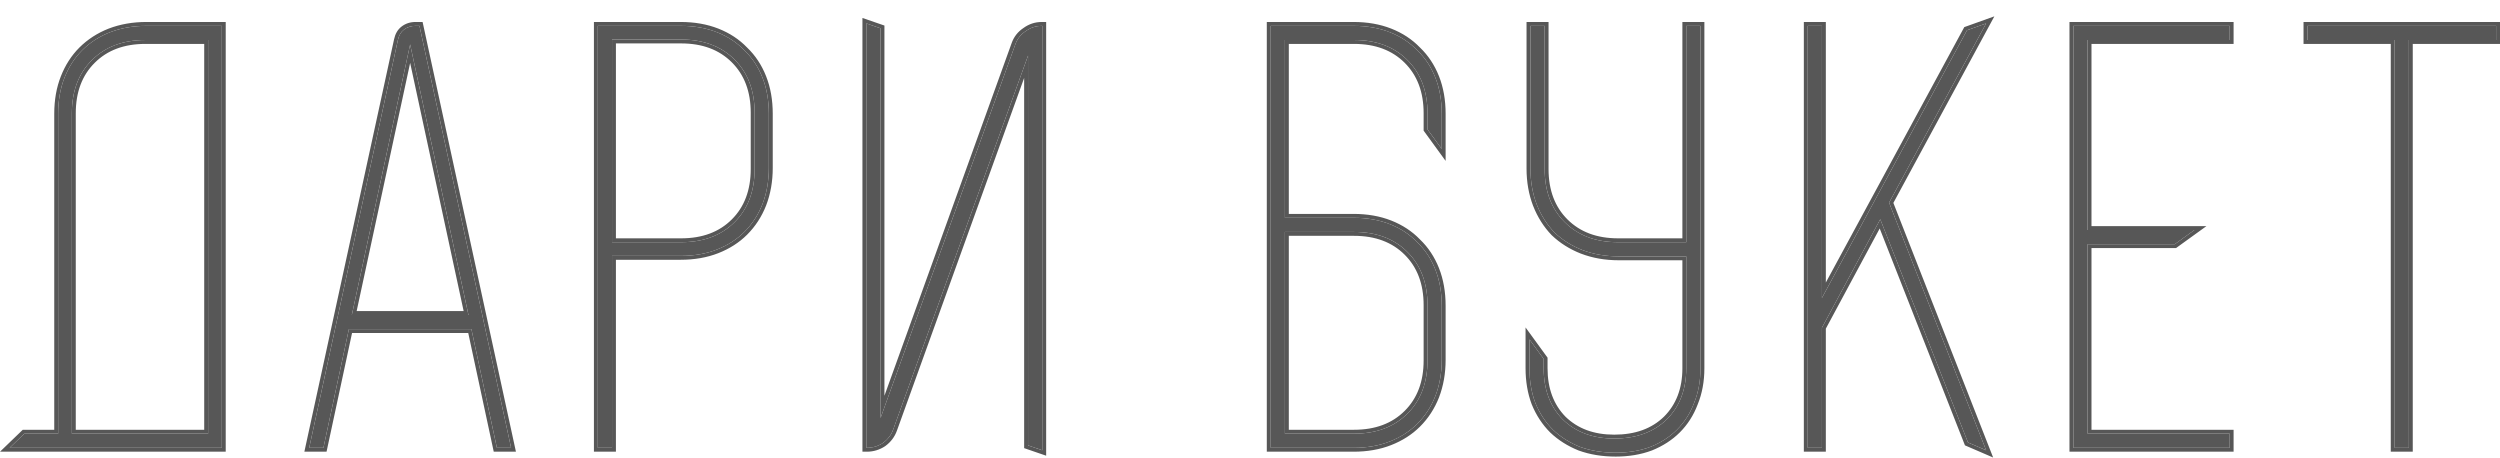
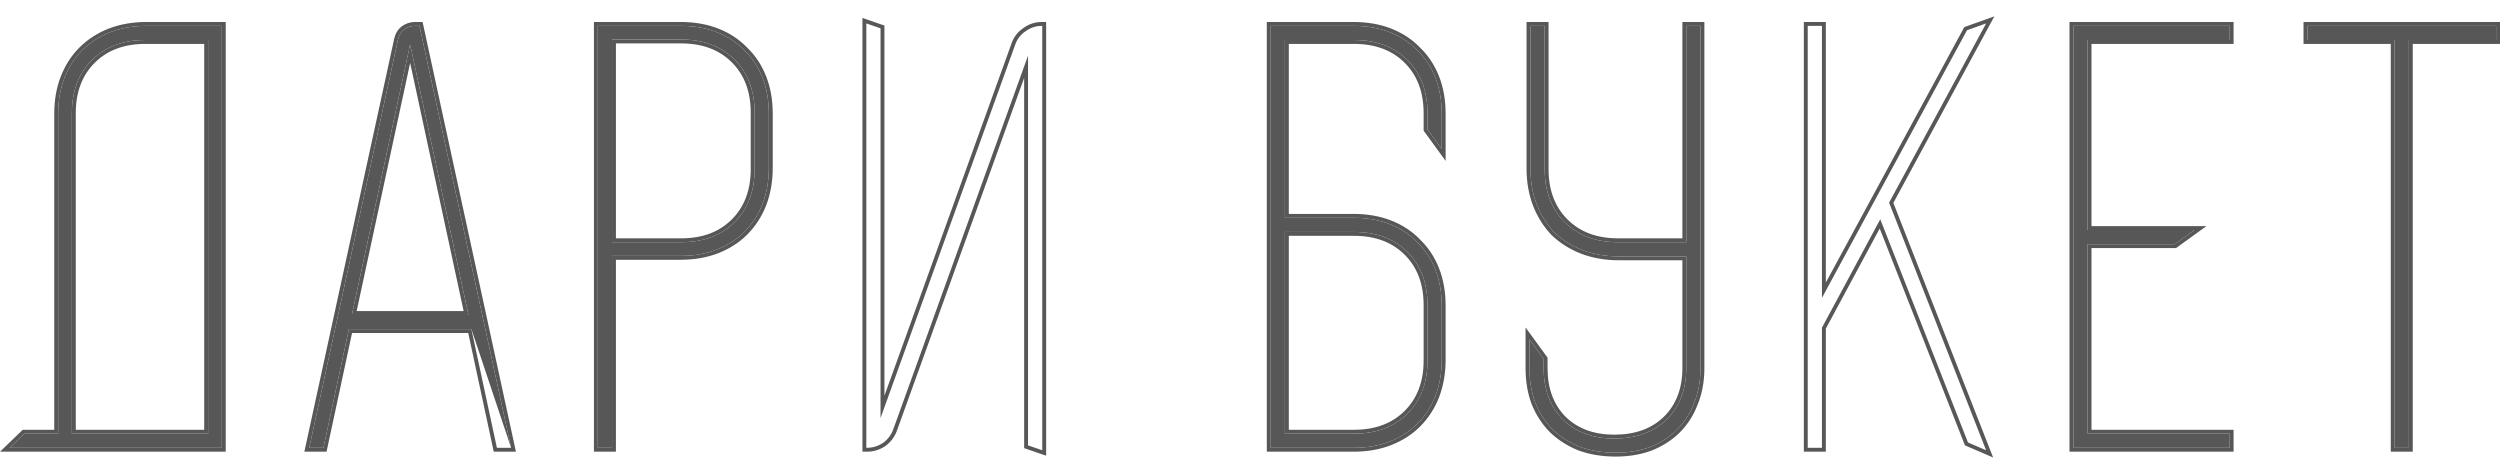
<svg xmlns="http://www.w3.org/2000/svg" width="153" height="28" viewBox="0 0 153 28" fill="none">
  <g clip-path="url(#clip0_2_17)">
    <path d="M1.489 26.54H3.559V6.963C3.559 6.146 3.689 5.408 3.949 4.751C4.208 4.093 4.568 3.535 5.028 3.077C5.508 2.599 6.078 2.23 6.738 1.971C7.418 1.712 8.157 1.583 8.957 1.583H13.576V27.407H0.589L1.489 26.54ZM4.398 26.54H12.736V2.449H8.897C7.538 2.449 6.448 2.858 5.628 3.675C4.808 4.492 4.398 5.578 4.398 6.933V26.54Z" fill="#575757" />
-     <path d="M18.923 27.407L24.351 2.449C24.411 2.17 24.531 1.961 24.711 1.822C24.911 1.662 25.151 1.583 25.431 1.583H25.671L31.279 27.407H30.41L28.85 20.144H21.352L19.793 27.407H18.923ZM21.532 19.277H28.67L25.101 2.718L21.532 19.277Z" fill="#575757" />
+     <path d="M18.923 27.407L24.351 2.449C24.411 2.17 24.531 1.961 24.711 1.822C24.911 1.662 25.151 1.583 25.431 1.583H25.671L31.279 27.407L28.85 20.144H21.352L19.793 27.407H18.923ZM21.532 19.277H28.67L25.101 2.718L21.532 19.277Z" fill="#575757" />
    <path d="M41.655 1.583C42.474 1.583 43.214 1.712 43.874 1.971C44.534 2.23 45.094 2.599 45.554 3.077C46.034 3.535 46.404 4.093 46.663 4.751C46.923 5.408 47.053 6.146 47.053 6.963V10.28C47.053 11.077 46.923 11.815 46.663 12.492C46.404 13.149 46.034 13.717 45.554 14.196C45.094 14.654 44.534 15.013 43.874 15.272C43.214 15.531 42.474 15.66 41.655 15.66H37.456V27.407H36.586V1.583H41.655ZM37.456 14.823H41.685C43.044 14.823 44.134 14.415 44.954 13.598C45.774 12.781 46.184 11.695 46.184 10.34V6.903C46.184 5.548 45.774 4.462 44.954 3.645C44.134 2.828 43.044 2.419 41.685 2.419H37.456V14.823Z" fill="#575757" />
-     <path d="M53.019 1.433L53.889 1.732V25.583L62.137 2.718C62.257 2.38 62.467 2.111 62.767 1.911C63.066 1.692 63.397 1.583 63.756 1.583H63.786V27.556L62.916 27.257V3.406L54.669 26.271C54.549 26.61 54.339 26.889 54.039 27.108C53.739 27.307 53.409 27.407 53.05 27.407H53.019V1.433Z" fill="#575757" />
    <path d="M77.767 1.583H82.835C83.655 1.583 84.395 1.712 85.055 1.971C85.715 2.23 86.275 2.599 86.734 3.077C87.214 3.535 87.584 4.093 87.844 4.751C88.104 5.408 88.234 6.146 88.234 6.963V9.115L87.364 7.919V6.933C87.364 5.578 86.954 4.492 86.134 3.675C85.315 2.858 84.225 2.449 82.866 2.449H78.636V13.329H82.835C83.655 13.329 84.395 13.458 85.055 13.717C85.715 13.976 86.275 14.345 86.734 14.823C87.214 15.282 87.584 15.84 87.844 16.497C88.104 17.155 88.234 17.892 88.234 18.709V22.027C88.234 22.824 88.104 23.561 87.844 24.238C87.584 24.896 87.214 25.464 86.734 25.942C86.275 26.4 85.715 26.759 85.055 27.018C84.395 27.277 83.655 27.407 82.835 27.407H77.767V1.583ZM78.636 26.54H82.866C84.225 26.54 85.315 26.131 86.134 25.314C86.954 24.497 87.364 23.411 87.364 22.056V18.679C87.364 17.324 86.954 16.238 86.134 15.421C85.315 14.604 84.225 14.196 82.866 14.196H78.636V26.54Z" fill="#575757" />
    <path d="M93.603 22.535V20.771L94.472 21.967V22.535C94.472 23.83 94.862 24.876 95.642 25.673C96.441 26.45 97.491 26.839 98.791 26.839C100.131 26.839 101.2 26.45 102 25.673C102.8 24.876 103.2 23.83 103.2 22.535V15.69H99.061C98.261 15.69 97.521 15.561 96.842 15.302C96.182 15.043 95.612 14.684 95.132 14.226C94.672 13.747 94.312 13.18 94.052 12.522C93.793 11.844 93.662 11.107 93.662 10.31V1.583H94.532V10.34C94.532 11.695 94.942 12.781 95.762 13.598C96.582 14.415 97.671 14.823 99.031 14.823H103.2V1.583H104.07V22.535C104.07 23.312 103.94 24.019 103.68 24.657C103.44 25.294 103.09 25.842 102.63 26.301C102.19 26.739 101.65 27.088 101.011 27.347C100.37 27.586 99.661 27.705 98.881 27.705C98.081 27.705 97.352 27.586 96.692 27.347C96.052 27.088 95.502 26.739 95.042 26.301C94.582 25.842 94.222 25.294 93.962 24.657C93.722 24.019 93.603 23.312 93.603 22.535Z" fill="#575757" />
-     <path d="M110.633 1.583H111.503V18.231L120.38 1.852L121.55 1.433L115.612 12.402L121.55 27.556L120.44 27.078L115.072 13.419L111.503 20.054V27.407H110.633V1.583Z" fill="#575757" />
    <path d="M126.89 1.583H136.458V2.449H127.761V14.076H134.298L133.099 14.943H127.761V26.54H136.458V27.407H126.89V1.583Z" fill="#575757" />
    <path d="M141.215 2.449V1.583H152.762V2.449H147.423V27.407H146.553V2.449H141.215Z" fill="#575757" />
    <path fill-rule="evenodd" clip-rule="evenodd" d="M1.393 26.302H3.32V6.963C3.32 6.12 3.454 5.353 3.727 4.664C3.998 3.979 4.375 3.392 4.86 2.909C5.364 2.407 5.962 2.021 6.65 1.75L6.653 1.749C7.362 1.479 8.131 1.345 8.957 1.345H13.814V27.644H0L1.393 26.302ZM3.559 26.54H1.489L0.589 27.407H13.576V1.583H8.957C8.157 1.583 7.418 1.712 6.738 1.971C6.078 2.23 5.508 2.599 5.028 3.077C4.568 3.535 4.208 4.093 3.949 4.751C3.689 5.408 3.559 6.146 3.559 6.963V26.54ZM18.627 27.644L24.118 2.4C24.187 2.081 24.33 1.817 24.564 1.635C24.81 1.44 25.103 1.345 25.431 1.345H25.863L31.575 27.644H30.217L28.657 20.381H21.545L19.985 27.644H18.627ZM21.352 20.144H28.85L30.41 27.407H31.279L25.671 1.583H25.431C25.151 1.583 24.911 1.662 24.711 1.822C24.531 1.961 24.411 2.17 24.351 2.449L18.923 27.407H19.793L21.352 20.144ZM46.886 12.577L46.885 12.579C46.614 13.265 46.226 13.861 45.722 14.364C45.237 14.847 44.649 15.223 43.962 15.493C43.27 15.764 42.5 15.898 41.655 15.898H37.694V27.644H36.348V1.345H41.655C42.5 1.345 43.27 1.479 43.962 1.75C44.65 2.02 45.238 2.406 45.722 2.909C46.227 3.392 46.614 3.978 46.885 4.664C47.158 5.353 47.292 6.12 47.292 6.963V10.28C47.292 11.103 47.157 11.87 46.886 12.577ZM45.554 3.077C45.094 2.599 44.534 2.23 43.874 1.971C43.214 1.712 42.475 1.583 41.655 1.583H36.586V27.407H37.456V15.66H41.655C42.475 15.66 43.214 15.531 43.874 15.272C44.534 15.013 45.094 14.654 45.554 14.196C46.034 13.717 46.404 13.149 46.663 12.492C46.923 11.815 47.053 11.077 47.053 10.28V6.963C47.053 6.146 46.923 5.408 46.663 4.751C46.404 4.093 46.034 3.535 45.554 3.077ZM52.781 1.1L54.127 1.563V24.22L61.912 2.639C61.912 2.639 61.912 2.639 61.912 2.639C62.049 2.254 62.29 1.944 62.63 1.717C62.968 1.471 63.346 1.345 63.756 1.345H64.025V27.889L62.678 27.426V4.769L54.894 26.35C54.894 26.35 54.894 26.35 54.894 26.35C54.757 26.735 54.517 27.053 54.18 27.299L54.176 27.302L54.171 27.305C53.832 27.53 53.456 27.644 53.05 27.644H52.781V1.1ZM54.669 26.271L62.916 3.406V27.257L63.786 27.556V1.583H63.756C63.686 1.583 63.616 1.587 63.548 1.595C63.268 1.63 63.008 1.735 62.767 1.911C62.467 2.111 62.257 2.38 62.137 2.718L53.889 25.583V1.732L53.019 1.433V27.407H53.05C53.12 27.407 53.189 27.403 53.258 27.395C53.538 27.364 53.798 27.268 54.039 27.108C54.339 26.888 54.549 26.61 54.669 26.271ZM77.528 1.345H82.835C83.681 1.345 84.451 1.479 85.142 1.75C85.83 2.02 86.418 2.406 86.903 2.909C87.407 3.392 87.795 3.978 88.066 4.664C88.338 5.353 88.472 6.12 88.472 6.963V9.847L87.126 7.996V6.933C87.126 5.629 86.733 4.608 85.966 3.843C85.199 3.078 84.173 2.687 82.866 2.687H78.875V13.091H82.835C83.681 13.091 84.451 13.225 85.142 13.496C85.83 13.767 86.418 14.152 86.903 14.655C87.407 15.138 87.795 15.724 88.066 16.41C88.338 17.099 88.472 17.867 88.472 18.709V22.026C88.472 22.85 88.338 23.616 88.067 24.323L88.066 24.325C87.795 25.012 87.407 25.608 86.903 26.11C86.418 26.593 85.829 26.969 85.142 27.239C84.451 27.511 83.681 27.644 82.835 27.644H77.528V1.345ZM86.734 14.823C86.275 14.345 85.715 13.976 85.055 13.717C84.395 13.458 83.655 13.329 82.835 13.329H78.636V2.449H82.866C84.225 2.449 85.314 2.858 86.134 3.675C86.954 4.492 87.364 5.578 87.364 6.933V7.919L88.234 9.115V6.963C88.234 6.146 88.104 5.408 87.844 4.751C87.584 4.093 87.214 3.535 86.734 3.077C86.275 2.599 85.715 2.23 85.055 1.971C84.395 1.712 83.655 1.583 82.835 1.583H77.767V27.407H82.835C83.655 27.407 84.395 27.277 85.055 27.018C85.715 26.759 86.275 26.4 86.734 25.942C87.214 25.464 87.584 24.896 87.844 24.238C88.104 23.561 88.234 22.824 88.234 22.027V18.709C88.234 17.892 88.104 17.155 87.844 16.497C87.584 15.84 87.214 15.282 86.734 14.823ZM93.364 20.039L94.71 21.89V22.535C94.71 23.778 95.083 24.76 95.811 25.505C96.558 26.23 97.544 26.601 98.791 26.601C100.081 26.601 101.086 26.229 101.832 25.504C102.58 24.758 102.962 23.776 102.962 22.535V15.928H99.061C98.235 15.928 97.466 15.794 96.757 15.523L96.754 15.523C96.068 15.253 95.471 14.878 94.967 14.397L94.963 14.393L94.96 14.39C94.477 13.888 94.101 13.293 93.831 12.609L93.829 12.607C93.558 11.9 93.424 11.133 93.424 10.31V1.345H94.771V10.34C94.771 11.644 95.163 12.665 95.93 13.43C96.698 14.195 97.723 14.586 99.031 14.586H102.962V1.345H104.308V22.535C104.308 23.337 104.174 24.074 103.902 24.743C103.651 25.41 103.283 25.986 102.799 26.469C102.333 26.932 101.766 27.297 101.1 27.567L101.097 27.568L101.094 27.569C100.424 27.82 99.685 27.943 98.881 27.943C98.057 27.943 97.3 27.82 96.61 27.57L96.606 27.569L96.602 27.567C95.937 27.297 95.361 26.933 94.877 26.472L94.876 26.471L94.874 26.469C94.39 25.986 94.013 25.411 93.742 24.746L93.74 24.743L93.739 24.74C93.488 24.072 93.364 23.336 93.364 22.535V20.039ZM103.68 24.657C103.94 24.019 104.07 23.312 104.07 22.535V1.583H103.2V14.823H99.031C97.671 14.823 96.582 14.415 95.762 13.598C94.942 12.781 94.532 11.695 94.532 10.34V1.583H93.662V10.31C93.662 11.107 93.793 11.844 94.052 12.522C94.312 13.18 94.672 13.747 95.132 14.226C95.612 14.684 96.182 15.043 96.842 15.302C97.521 15.561 98.261 15.69 99.061 15.69H103.2V22.535C103.2 23.83 102.8 24.876 102 25.673C101.2 26.45 100.131 26.839 98.791 26.839C97.491 26.839 96.441 26.45 95.642 25.673C94.862 24.876 94.472 23.83 94.472 22.535V21.967L93.603 20.771V22.535C93.603 23.312 93.722 24.019 93.962 24.657C94.222 25.294 94.582 25.842 95.042 26.301C95.502 26.739 96.052 27.088 96.692 27.347C97.352 27.586 98.081 27.705 98.881 27.705C99.661 27.705 100.37 27.586 101.011 27.347C101.65 27.088 102.19 26.739 102.63 26.301C103.09 25.842 103.44 25.294 103.68 24.657ZM110.395 1.345H111.741V17.291L120.214 1.659L122.055 1L115.874 12.418L121.98 28L120.255 27.256L115.038 13.984L111.741 20.113V27.644H110.395V1.345ZM111.503 20.054L115.072 13.419L120.44 27.078L121.55 27.556L115.612 12.402L121.55 1.433L120.38 1.852L111.503 18.231V1.583H110.633V27.407H111.503V20.054ZM126.652 1.345H136.696V2.687H127.999V13.839H135.033L133.176 15.18H127.999V26.302H136.696V27.644H126.652V1.345ZM127.76 26.54V14.943H133.099L134.298 14.076H127.76V2.449H136.458V1.583H126.89V27.407H136.458V26.54H127.76ZM140.976 2.687V1.345H153V2.687H147.661V27.644H146.315V2.687H140.976ZM146.553 2.449V27.407H147.423V2.449H152.762V1.583H141.215V2.449H146.553ZM12.736 2.449H8.897C7.538 2.449 6.448 2.858 5.628 3.675C4.808 4.492 4.398 5.578 4.398 6.933V26.54H12.736V2.449ZM12.498 26.302V2.687H8.897C7.589 2.687 6.564 3.078 5.797 3.843C5.029 4.608 4.637 5.629 4.637 6.933V26.302H12.498ZM28.67 19.277L25.101 2.718L21.532 19.277H28.67ZM21.827 19.039L25.101 3.849L28.375 19.039H21.827ZM37.694 14.586H41.685C42.993 14.586 44.018 14.195 44.785 13.43C45.553 12.665 45.945 11.644 45.945 10.34V6.903C45.945 5.599 45.553 4.578 44.785 3.813C44.018 3.048 42.993 2.657 41.685 2.657H37.694V14.586ZM41.685 14.823C43.044 14.823 44.134 14.415 44.954 13.598C45.774 12.781 46.184 11.695 46.184 10.34V6.903C46.184 5.548 45.774 4.462 44.954 3.645C44.134 2.828 43.044 2.419 41.685 2.419H37.456V14.823H41.685ZM78.875 26.302H82.866C84.173 26.302 85.199 25.911 85.966 25.146C86.733 24.382 87.126 23.36 87.126 22.056V18.679C87.126 17.375 86.733 16.354 85.966 15.589C85.199 14.824 84.173 14.433 82.866 14.433H78.875V26.302ZM82.866 26.54C84.225 26.54 85.314 26.131 86.134 25.314C86.954 24.497 87.364 23.411 87.364 22.056V18.679C87.364 17.324 86.954 16.238 86.134 15.421C85.314 14.604 84.225 14.196 82.866 14.196H78.636V26.54H82.866Z" fill="#575757" />
  </g>
  <defs>
    <clipPath id="clip0_2_17">
      <rect width="153" height="27" fill="white" transform="translate(0 1)" />
    </clipPath>
  </defs>
</svg>